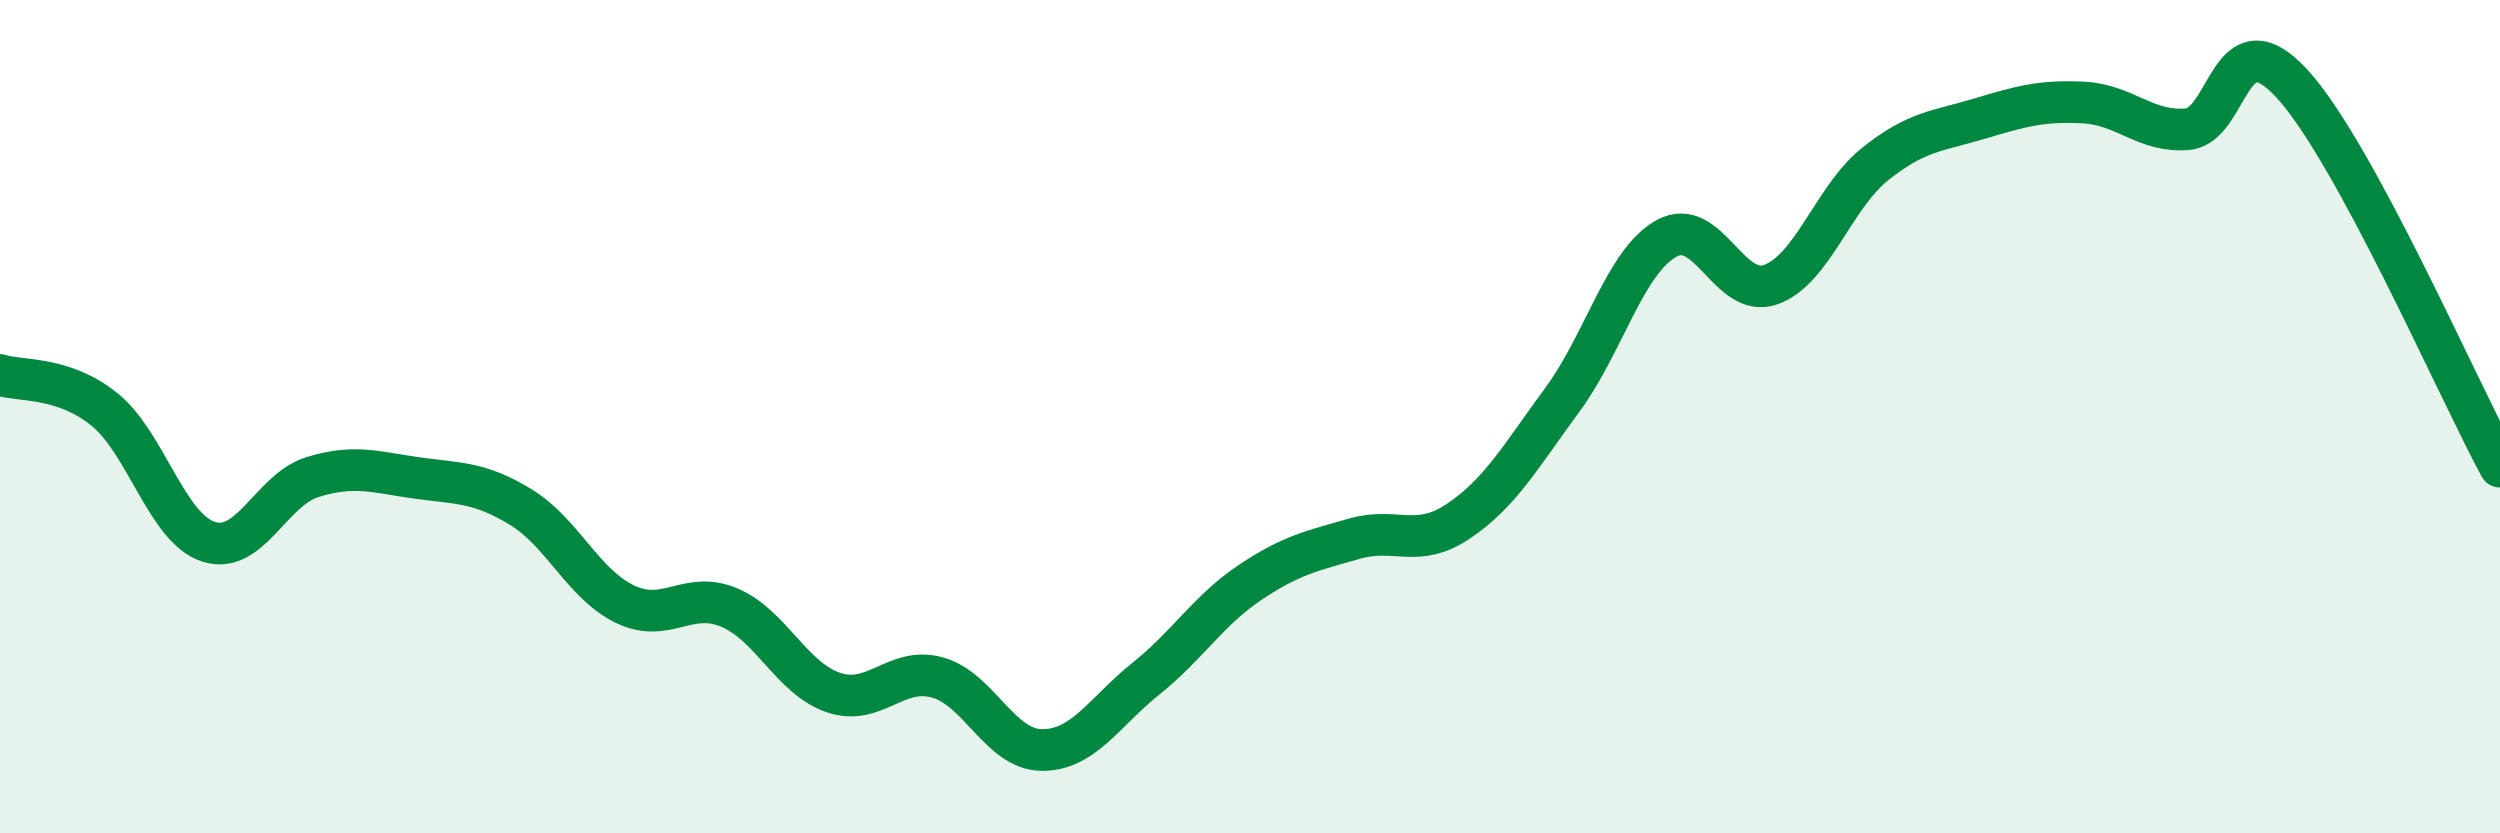
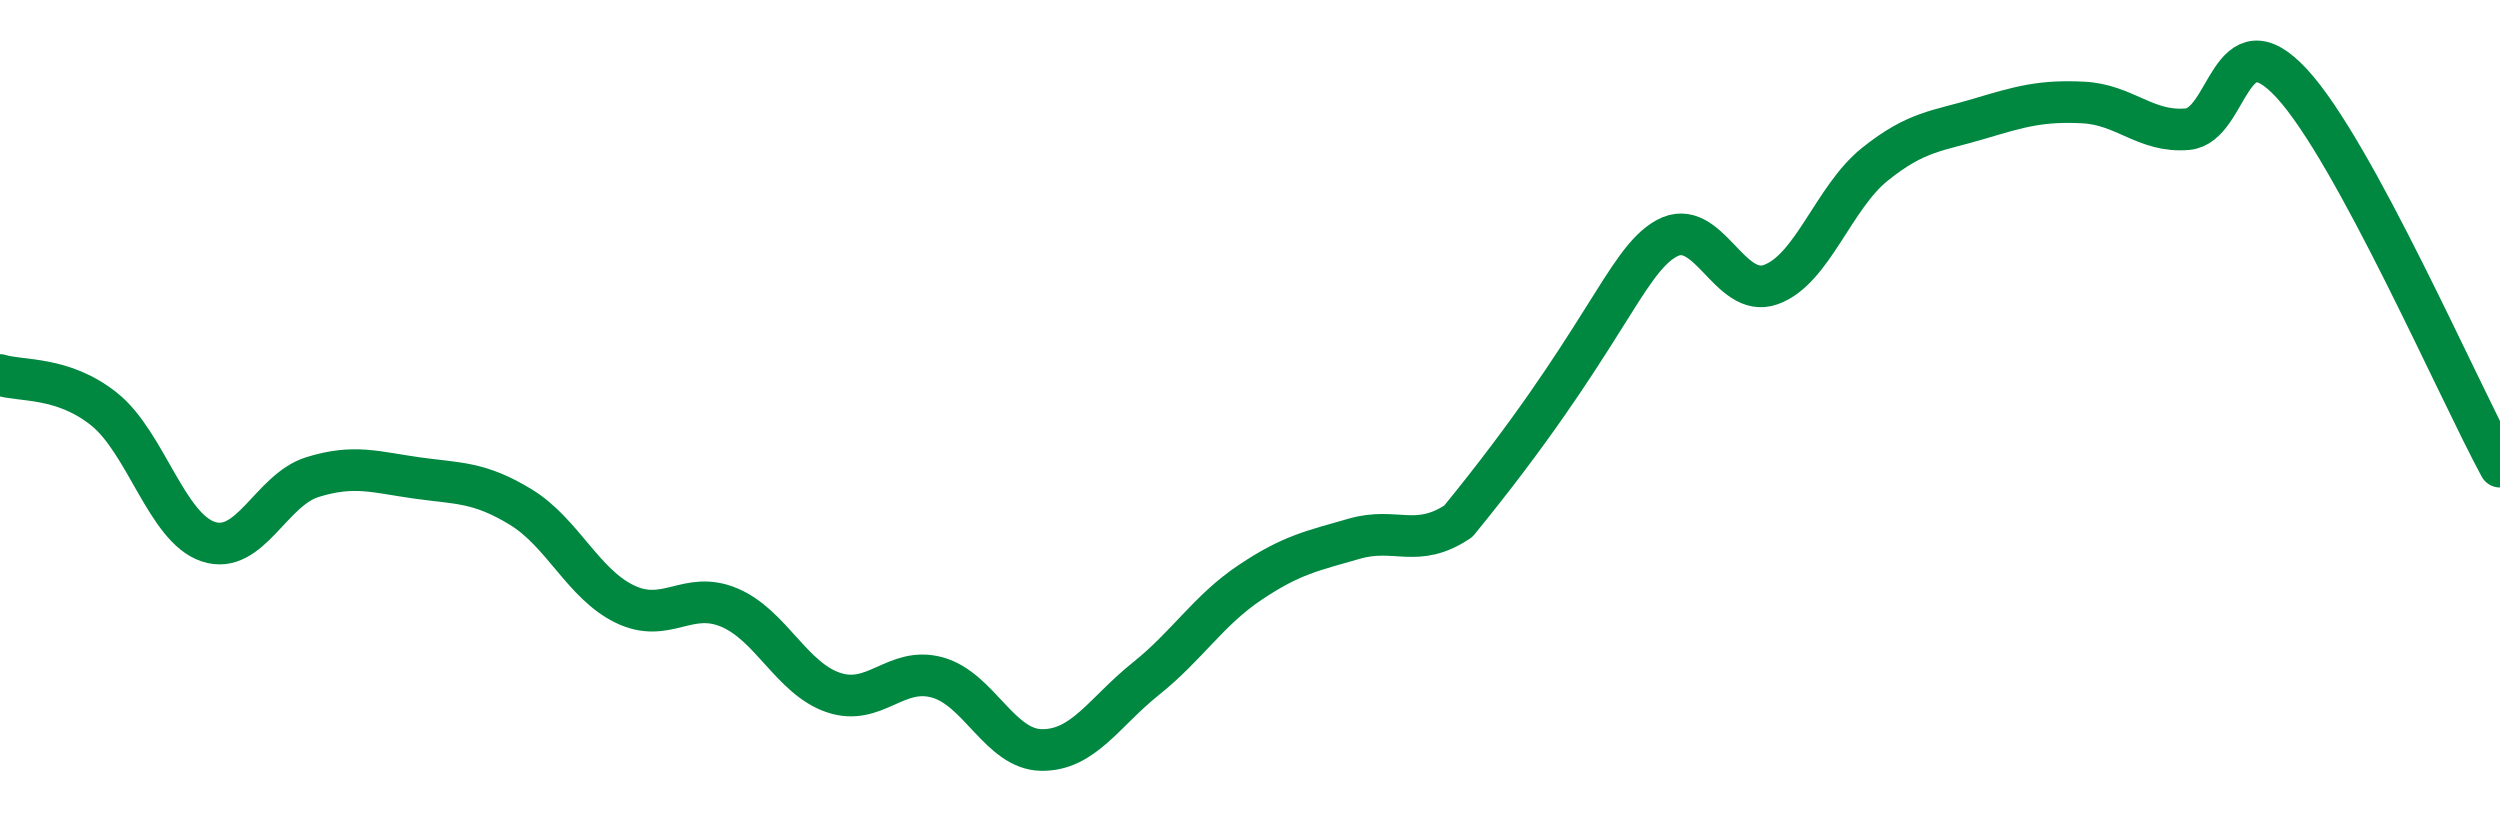
<svg xmlns="http://www.w3.org/2000/svg" width="60" height="20" viewBox="0 0 60 20">
-   <path d="M 0,9 C 0.5,9.16 1.5,9.02 2.5,9.82 C 3.5,10.62 4,12.67 5,13 C 6,13.33 6.5,11.76 7.5,11.45 C 8.5,11.14 9,11.33 10,11.47 C 11,11.61 11.5,11.56 12.5,12.17 C 13.5,12.78 14,14.02 15,14.5 C 16,14.98 16.5,14.16 17.5,14.58 C 18.5,15 19,16.28 20,16.62 C 21,16.96 21.5,15.98 22.5,16.26 C 23.5,16.54 24,17.99 25,18 C 26,18.01 26.5,17.09 27.5,16.29 C 28.5,15.49 29,14.65 30,13.98 C 31,13.31 31.5,13.22 32.5,12.93 C 33.5,12.64 34,13.18 35,12.51 C 36,11.84 36.5,10.95 37.5,9.59 C 38.5,8.23 39,6.27 40,5.72 C 41,5.17 41.5,7.19 42.5,6.83 C 43.5,6.47 44,4.74 45,3.94 C 46,3.14 46.5,3.15 47.5,2.85 C 48.5,2.55 49,2.41 50,2.46 C 51,2.51 51.5,3.19 52.5,3.1 C 53.5,3.01 53.5,0.38 55,2 C 56.5,3.62 59,9.36 60,11.2L60 20L0 20Z" fill="#008740" opacity="0.1" stroke-linecap="round" stroke-linejoin="round" />
-   <path d="M 0,9 C 0.5,9.16 1.5,9.02 2.5,9.82 C 3.5,10.62 4,12.67 5,13 C 6,13.33 6.5,11.76 7.5,11.45 C 8.5,11.14 9,11.33 10,11.47 C 11,11.61 11.5,11.56 12.5,12.17 C 13.5,12.78 14,14.02 15,14.5 C 16,14.98 16.5,14.16 17.5,14.58 C 18.5,15 19,16.28 20,16.62 C 21,16.96 21.5,15.98 22.5,16.26 C 23.5,16.54 24,17.99 25,18 C 26,18.01 26.5,17.09 27.5,16.29 C 28.5,15.49 29,14.65 30,13.98 C 31,13.31 31.5,13.22 32.5,12.93 C 33.5,12.64 34,13.18 35,12.51 C 36,11.84 36.5,10.95 37.5,9.59 C 38.5,8.23 39,6.27 40,5.72 C 41,5.17 41.5,7.19 42.5,6.83 C 43.5,6.47 44,4.74 45,3.94 C 46,3.14 46.5,3.15 47.5,2.85 C 48.5,2.55 49,2.41 50,2.46 C 51,2.51 51.5,3.19 52.5,3.1 C 53.5,3.01 53.5,0.38 55,2 C 56.5,3.62 59,9.36 60,11.2" stroke="#008740" stroke-width="1" fill="none" stroke-linecap="round" stroke-linejoin="round" />
+   <path d="M 0,9 C 0.5,9.16 1.5,9.02 2.5,9.82 C 3.5,10.62 4,12.67 5,13 C 6,13.33 6.5,11.76 7.5,11.45 C 8.5,11.14 9,11.33 10,11.47 C 11,11.61 11.5,11.56 12.5,12.17 C 13.5,12.78 14,14.02 15,14.5 C 16,14.98 16.5,14.16 17.5,14.58 C 18.5,15 19,16.28 20,16.62 C 21,16.96 21.5,15.98 22.5,16.26 C 23.5,16.54 24,17.99 25,18 C 26,18.01 26.5,17.09 27.5,16.29 C 28.5,15.49 29,14.65 30,13.98 C 31,13.31 31.5,13.22 32.5,12.93 C 33.5,12.64 34,13.18 35,12.51 C 38.5,8.23 39,6.27 40,5.72 C 41,5.17 41.5,7.19 42.5,6.83 C 43.5,6.47 44,4.74 45,3.94 C 46,3.14 46.5,3.15 47.5,2.85 C 48.5,2.55 49,2.41 50,2.46 C 51,2.51 51.5,3.19 52.5,3.1 C 53.5,3.01 53.5,0.38 55,2 C 56.5,3.62 59,9.36 60,11.2" stroke="#008740" stroke-width="1" fill="none" stroke-linecap="round" stroke-linejoin="round" />
</svg>